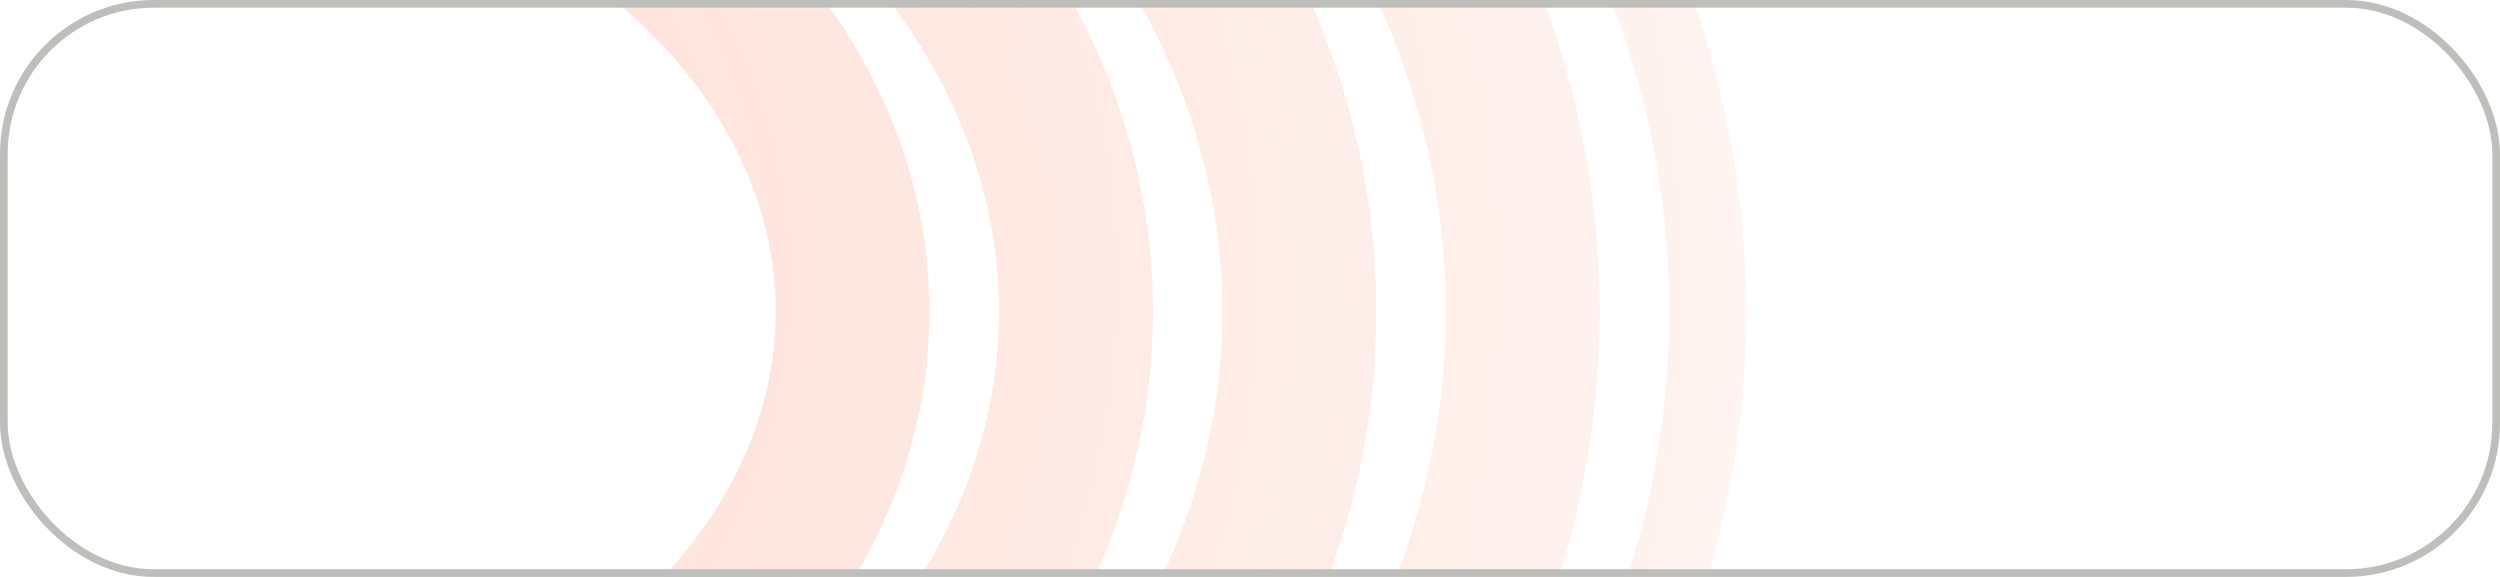
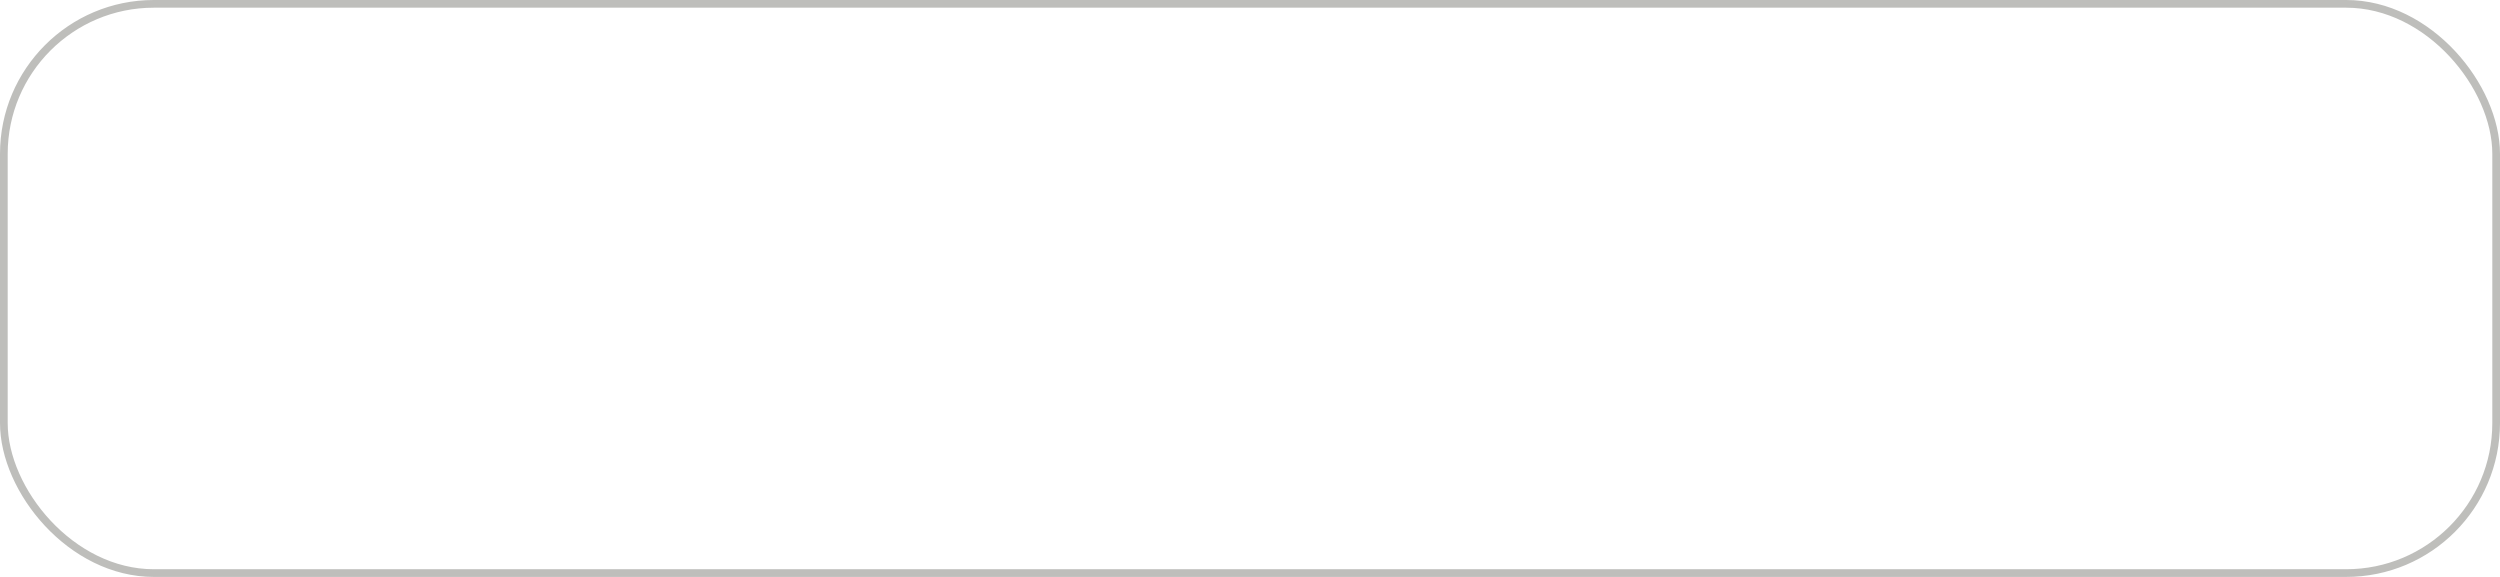
<svg xmlns="http://www.w3.org/2000/svg" width="325" height="75" viewBox="0 0 325 75" fill="none">
  <g clip-path="url(#clip0_726_1713)">
-     <rect width="325" height="75" rx="20" fill="white" />
    <g opacity="0.2" filter="url(#filter0_f_726_1713)">
-       <path d="M105.836 40.5C105.836 58.491 96.155 75.154 79.76 87.489C63.363 99.825 40.483 107.603 15 107.603C-10.483 107.603 -33.363 99.825 -49.76 87.489C-66.155 75.154 -75.836 58.491 -75.836 40.5C-75.836 22.509 -66.155 5.846 -49.76 -6.489C-33.363 -18.825 -10.483 -26.603 15 -26.603C40.483 -26.603 63.363 -18.825 79.76 -6.489C96.155 5.846 105.836 22.509 105.836 40.5ZM15 117.603C42.445 117.603 67.483 109.239 85.772 95.48C104.063 81.719 115.836 62.331 115.836 40.5C115.836 18.669 104.063 -0.719 85.772 -14.48C67.483 -28.239 42.445 -36.603 15 -36.603C-12.445 -36.603 -37.483 -28.239 -55.772 -14.48C-74.063 -0.719 -85.836 18.669 -85.836 40.5C-85.836 62.331 -74.063 81.719 -55.772 95.48C-37.483 109.239 -12.445 117.603 15 117.603ZM134.877 40.5C134.877 64.524 121.946 86.65 100.295 102.939C78.643 119.229 48.503 129.452 15 129.452C-18.503 129.452 -48.643 119.229 -70.295 102.939C-91.945 86.65 -104.877 64.524 -104.877 40.5C-104.877 16.476 -91.945 -5.65 -70.295 -21.939C-48.643 -38.229 -18.503 -48.452 15 -48.452C48.503 -48.452 78.643 -38.229 100.295 -21.939C121.946 -5.65 134.877 16.476 134.877 40.5ZM15 139.452C50.465 139.452 82.763 128.643 106.307 110.93C129.853 93.215 144.877 68.364 144.877 40.5C144.877 12.636 129.853 -12.214 106.307 -29.93C82.763 -47.643 50.465 -58.452 15 -58.452C-20.465 -58.452 -52.763 -47.643 -76.307 -29.93C-99.853 -12.214 -114.877 12.636 -114.877 40.5C-114.877 68.364 -99.853 93.215 -76.307 110.93C-52.763 128.643 -20.465 139.452 15 139.452ZM163.918 40.5C163.918 70.558 147.736 98.146 120.83 118.388C93.922 138.633 56.522 151.301 15 151.301C-26.522 151.301 -63.922 138.633 -90.83 118.388C-117.736 98.146 -133.918 70.558 -133.918 40.5C-133.918 10.442 -117.736 -17.146 -90.83 -37.389C-63.922 -57.633 -26.522 -70.301 15 -70.301C56.522 -70.301 93.922 -57.633 120.83 -37.389C147.736 -17.146 163.918 10.442 163.918 40.5ZM15 161.301C58.484 161.301 98.043 148.047 126.842 126.379C155.644 104.71 173.918 74.397 173.918 40.5C173.918 6.602 155.644 -23.71 126.842 -45.379C98.043 -67.047 58.484 -80.301 15 -80.301C-28.484 -80.301 -68.043 -67.047 -96.842 -45.379C-125.644 -23.71 -143.918 6.602 -143.918 40.5C-143.918 74.397 -125.644 104.71 -96.842 126.379C-68.043 148.047 -28.484 161.301 15 161.301ZM192.959 40.5C192.959 76.591 173.527 109.642 141.365 133.838C109.202 158.037 64.542 173.151 15 173.151C-34.542 173.151 -79.202 158.037 -111.365 133.838C-143.527 109.642 -162.959 76.591 -162.959 40.5C-162.959 4.409 -143.527 -28.642 -111.365 -52.838C-79.202 -77.037 -34.542 -92.151 15 -92.151C64.542 -92.151 109.202 -77.037 141.365 -52.838C173.527 -28.642 192.959 4.409 192.959 40.5ZM15 183.151C66.504 183.151 113.323 167.451 147.378 141.829C181.434 116.206 202.959 80.431 202.959 40.5C202.959 0.569 181.434 -35.206 147.378 -60.829C113.323 -86.451 66.504 -102.151 15 -102.151C-36.504 -102.151 -83.323 -86.451 -117.378 -60.829C-151.434 -35.206 -172.959 0.569 -172.959 40.5C-172.959 80.431 -151.434 116.206 -117.378 141.829C-83.323 167.451 -36.504 183.151 15 183.151ZM222 40.5C222 82.625 199.317 121.137 161.901 149.288C124.482 177.44 72.561 195 15 195C-42.561 195 -94.482 177.44 -131.901 149.288C-169.317 121.137 -192 82.625 -192 40.5C-192 -1.625 -169.317 -40.137 -131.901 -68.288C-94.482 -96.44 -42.561 -114 15 -114C72.561 -114 124.482 -96.44 161.901 -68.288C199.317 -40.137 222 -1.625 222 40.5Z" stroke="url(#paint0_radial_726_1713)" stroke-width="10" />
-     </g>
+       </g>
  </g>
  <rect x="0.5" y="0.5" width="324" height="74" rx="19.5" stroke="#BEBEBB" />
  <defs>
    <filter id="filter0_f_726_1713" x="-212.5" y="-134.5" width="455" height="350" filterUnits="userSpaceOnUse" color-interpolation-filters="sRGB">
      <feFlood flood-opacity="0" result="BackgroundImageFix" />
      <feBlend mode="normal" in="SourceGraphic" in2="BackgroundImageFix" result="shape" />
      <feGaussianBlur stdDeviation="7.75" result="effect1_foregroundBlur_726_1713" />
    </filter>
    <radialGradient id="paint0_radial_726_1713" cx="0" cy="0" r="1" gradientUnits="userSpaceOnUse" gradientTransform="translate(14.602 36.852) rotate(-0.176) scale(216.376 199.894)">
      <stop stop-color="#F64D1C" />
      <stop offset="1" stop-color="#F64D1C" stop-opacity="0.3" />
    </radialGradient>
    <clipPath id="clip0_726_1713">
      <rect width="325" height="75" rx="20" fill="white" />
    </clipPath>
  </defs>
</svg>